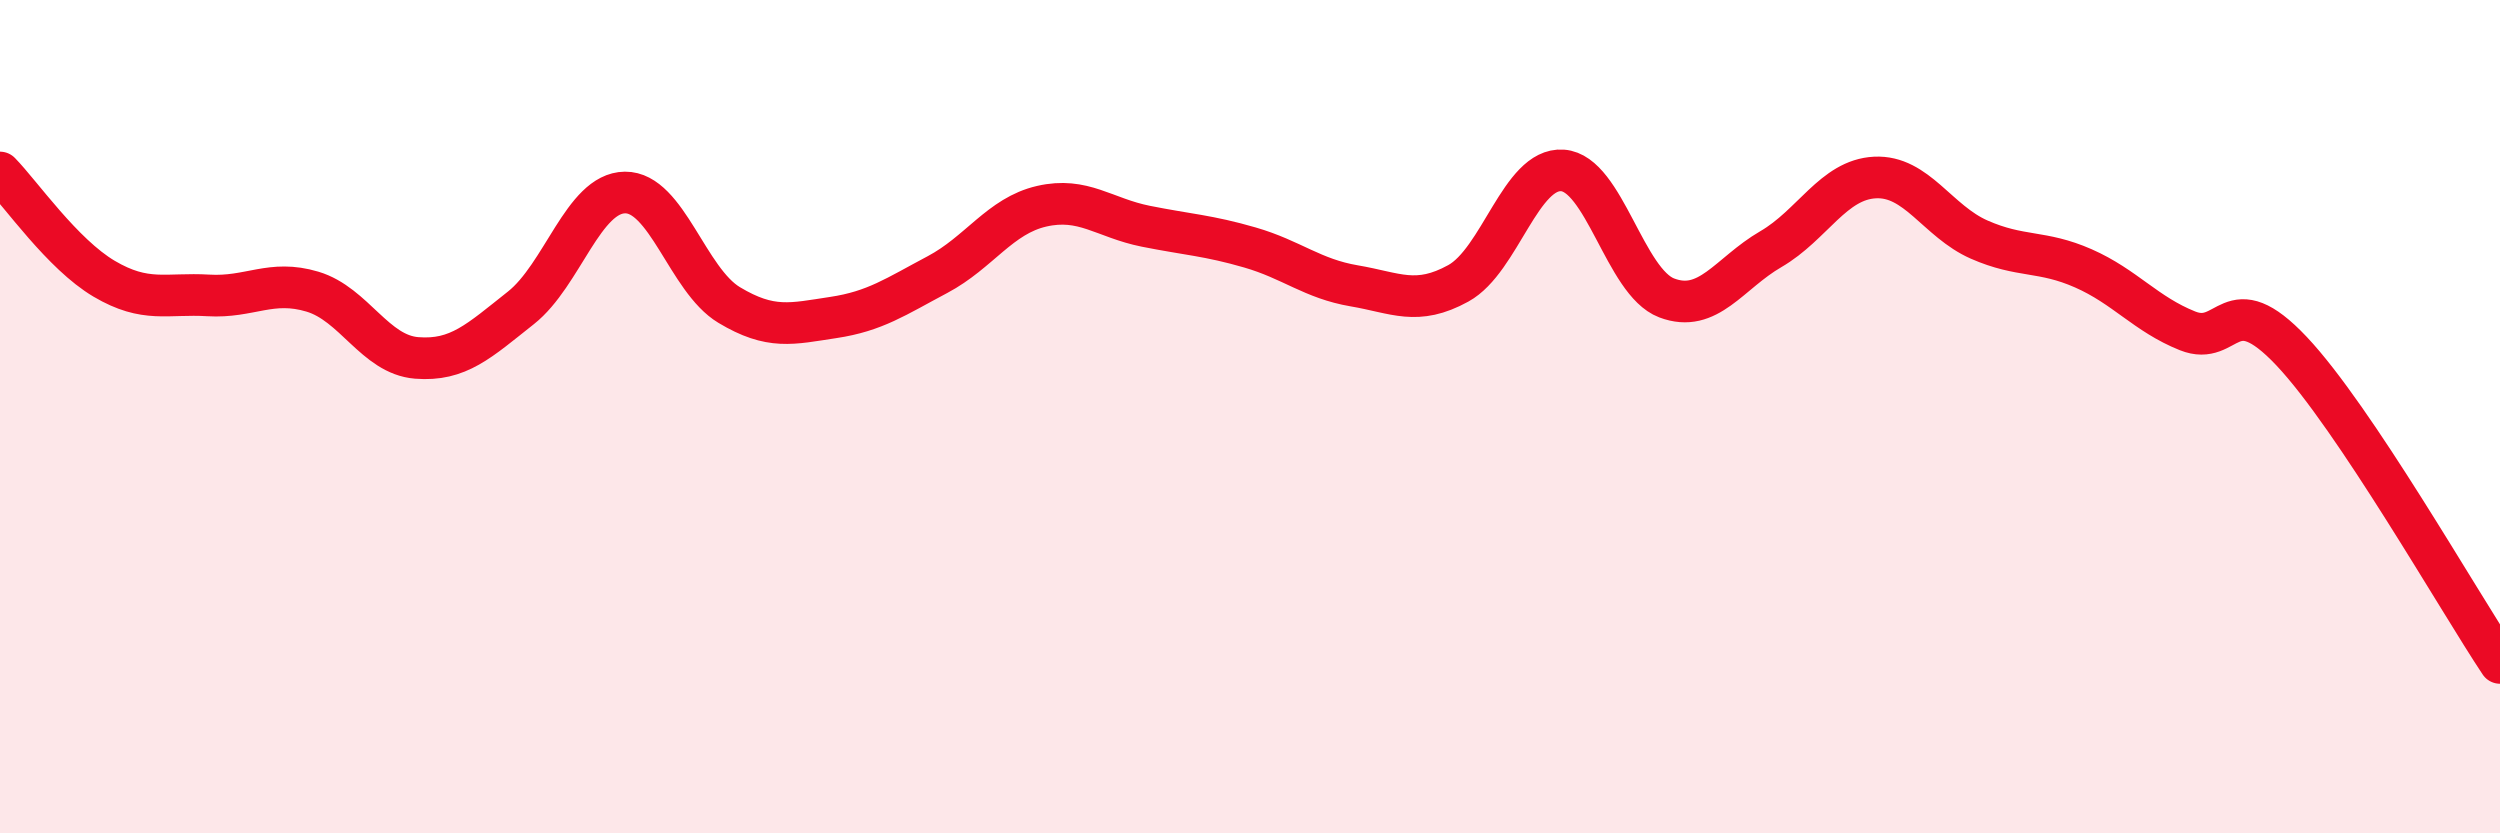
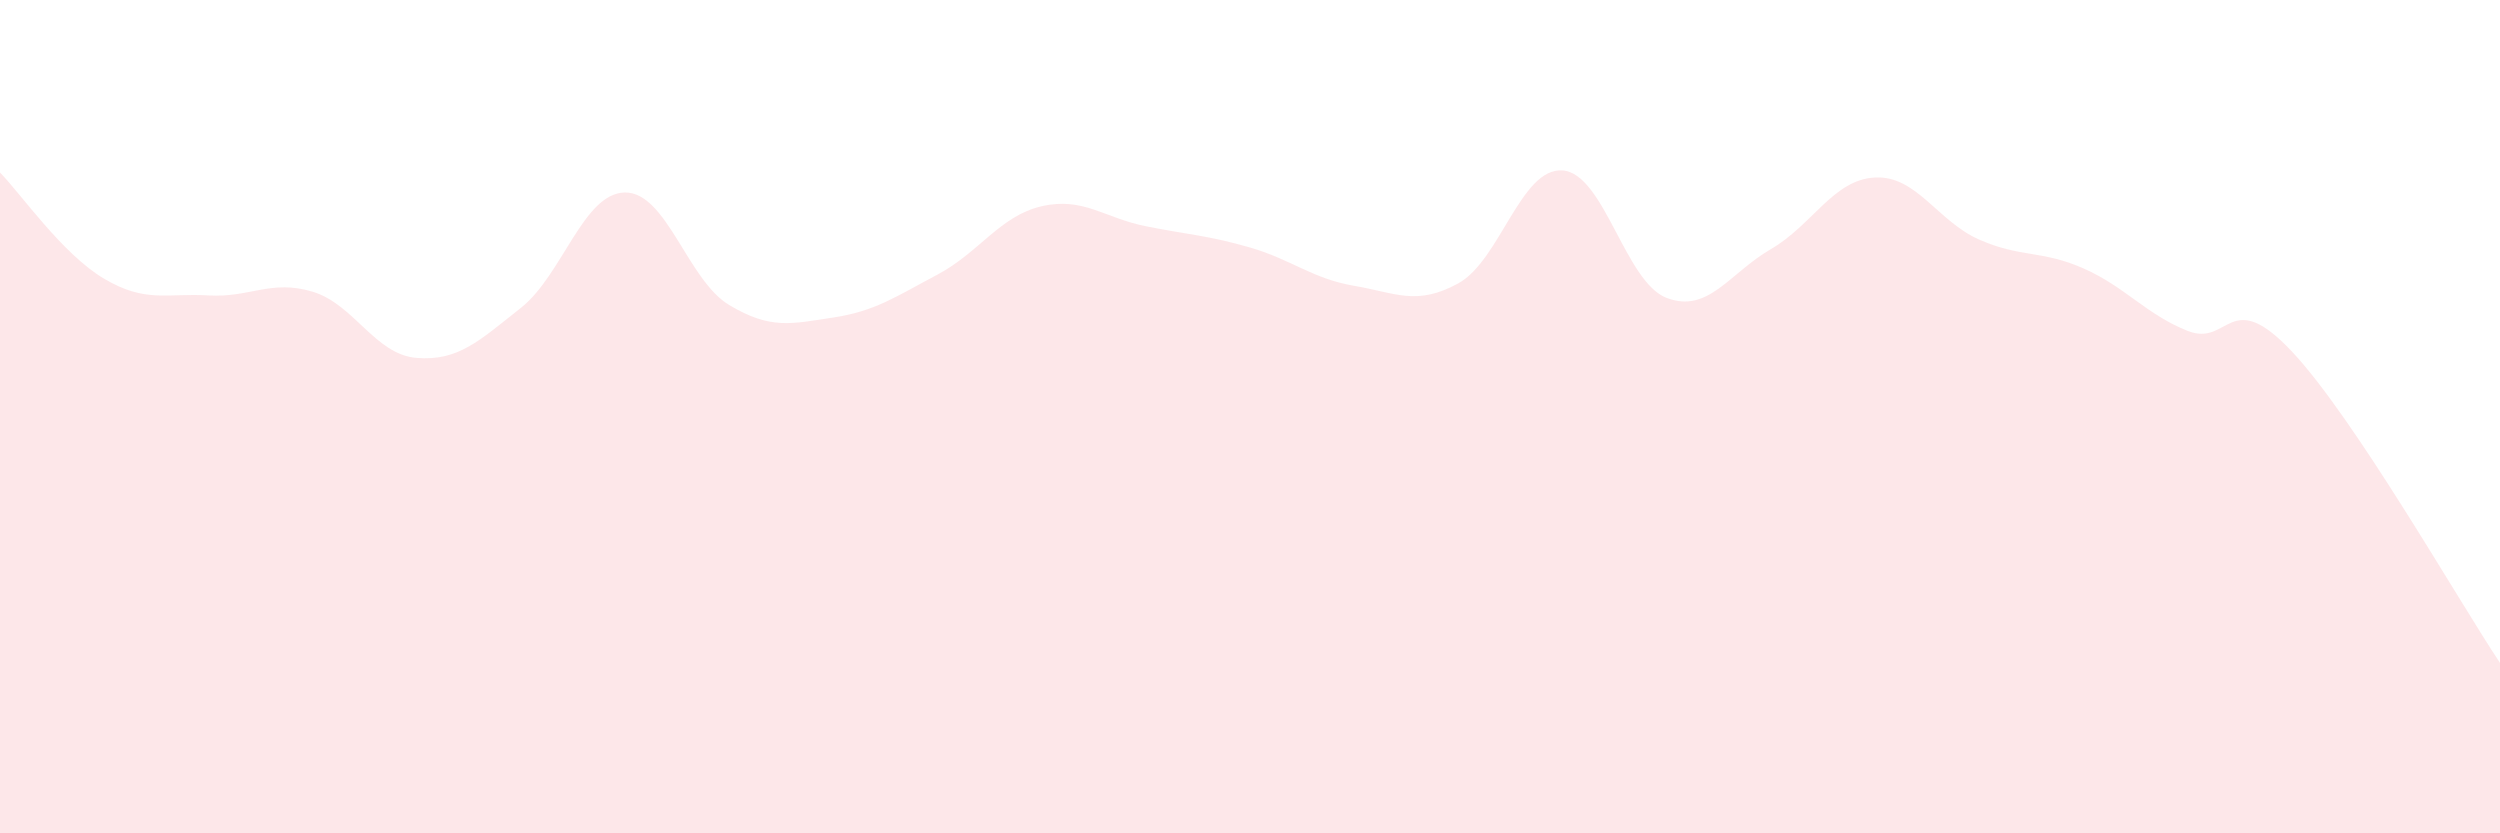
<svg xmlns="http://www.w3.org/2000/svg" width="60" height="20" viewBox="0 0 60 20">
  <path d="M 0,4.14 C 0.5,4.65 1.5,6.1 2.5,6.69 C 3.5,7.28 4,7.03 5,7.09 C 6,7.15 6.5,6.7 7.5,7 C 8.5,7.3 9,8.51 10,8.59 C 11,8.67 11.5,8.18 12.5,7.39 C 13.5,6.6 14,4.63 15,4.62 C 16,4.61 16.5,6.72 17.5,7.32 C 18.5,7.92 19,7.77 20,7.62 C 21,7.47 21.5,7.12 22.5,6.59 C 23.5,6.06 24,5.18 25,4.95 C 26,4.72 26.5,5.23 27.5,5.43 C 28.5,5.63 29,5.65 30,5.94 C 31,6.23 31.5,6.69 32.5,6.86 C 33.5,7.03 34,7.35 35,6.8 C 36,6.25 36.5,4.02 37.5,4.09 C 38.5,4.16 39,6.77 40,7.15 C 41,7.53 41.5,6.56 42.5,5.98 C 43.5,5.4 44,4.31 45,4.26 C 46,4.21 46.5,5.31 47.5,5.75 C 48.5,6.19 49,6 50,6.44 C 51,6.88 51.5,7.54 52.5,7.94 C 53.5,8.34 53.5,6.84 55,8.43 C 56.5,10.02 59,14.41 60,15.91L60 20L0 20Z" fill="#EB0A25" opacity="0.1" stroke-linecap="round" stroke-linejoin="round" />
-   <path d="M 0,4.14 C 0.5,4.65 1.5,6.1 2.5,6.69 C 3.5,7.28 4,7.03 5,7.09 C 6,7.15 6.5,6.7 7.5,7 C 8.5,7.3 9,8.51 10,8.59 C 11,8.67 11.5,8.18 12.5,7.39 C 13.5,6.6 14,4.63 15,4.62 C 16,4.61 16.5,6.72 17.5,7.32 C 18.5,7.92 19,7.77 20,7.62 C 21,7.47 21.5,7.12 22.5,6.59 C 23.5,6.06 24,5.18 25,4.95 C 26,4.72 26.5,5.23 27.5,5.43 C 28.5,5.63 29,5.65 30,5.94 C 31,6.23 31.5,6.69 32.5,6.86 C 33.5,7.03 34,7.35 35,6.8 C 36,6.25 36.5,4.02 37.5,4.09 C 38.5,4.16 39,6.77 40,7.15 C 41,7.53 41.5,6.56 42.5,5.98 C 43.5,5.4 44,4.31 45,4.26 C 46,4.21 46.5,5.31 47.5,5.75 C 48.5,6.19 49,6 50,6.44 C 51,6.88 51.5,7.54 52.5,7.94 C 53.5,8.34 53.5,6.84 55,8.43 C 56.5,10.02 59,14.41 60,15.91" stroke="#EB0A25" stroke-width="1" fill="none" stroke-linecap="round" stroke-linejoin="round" />
</svg>